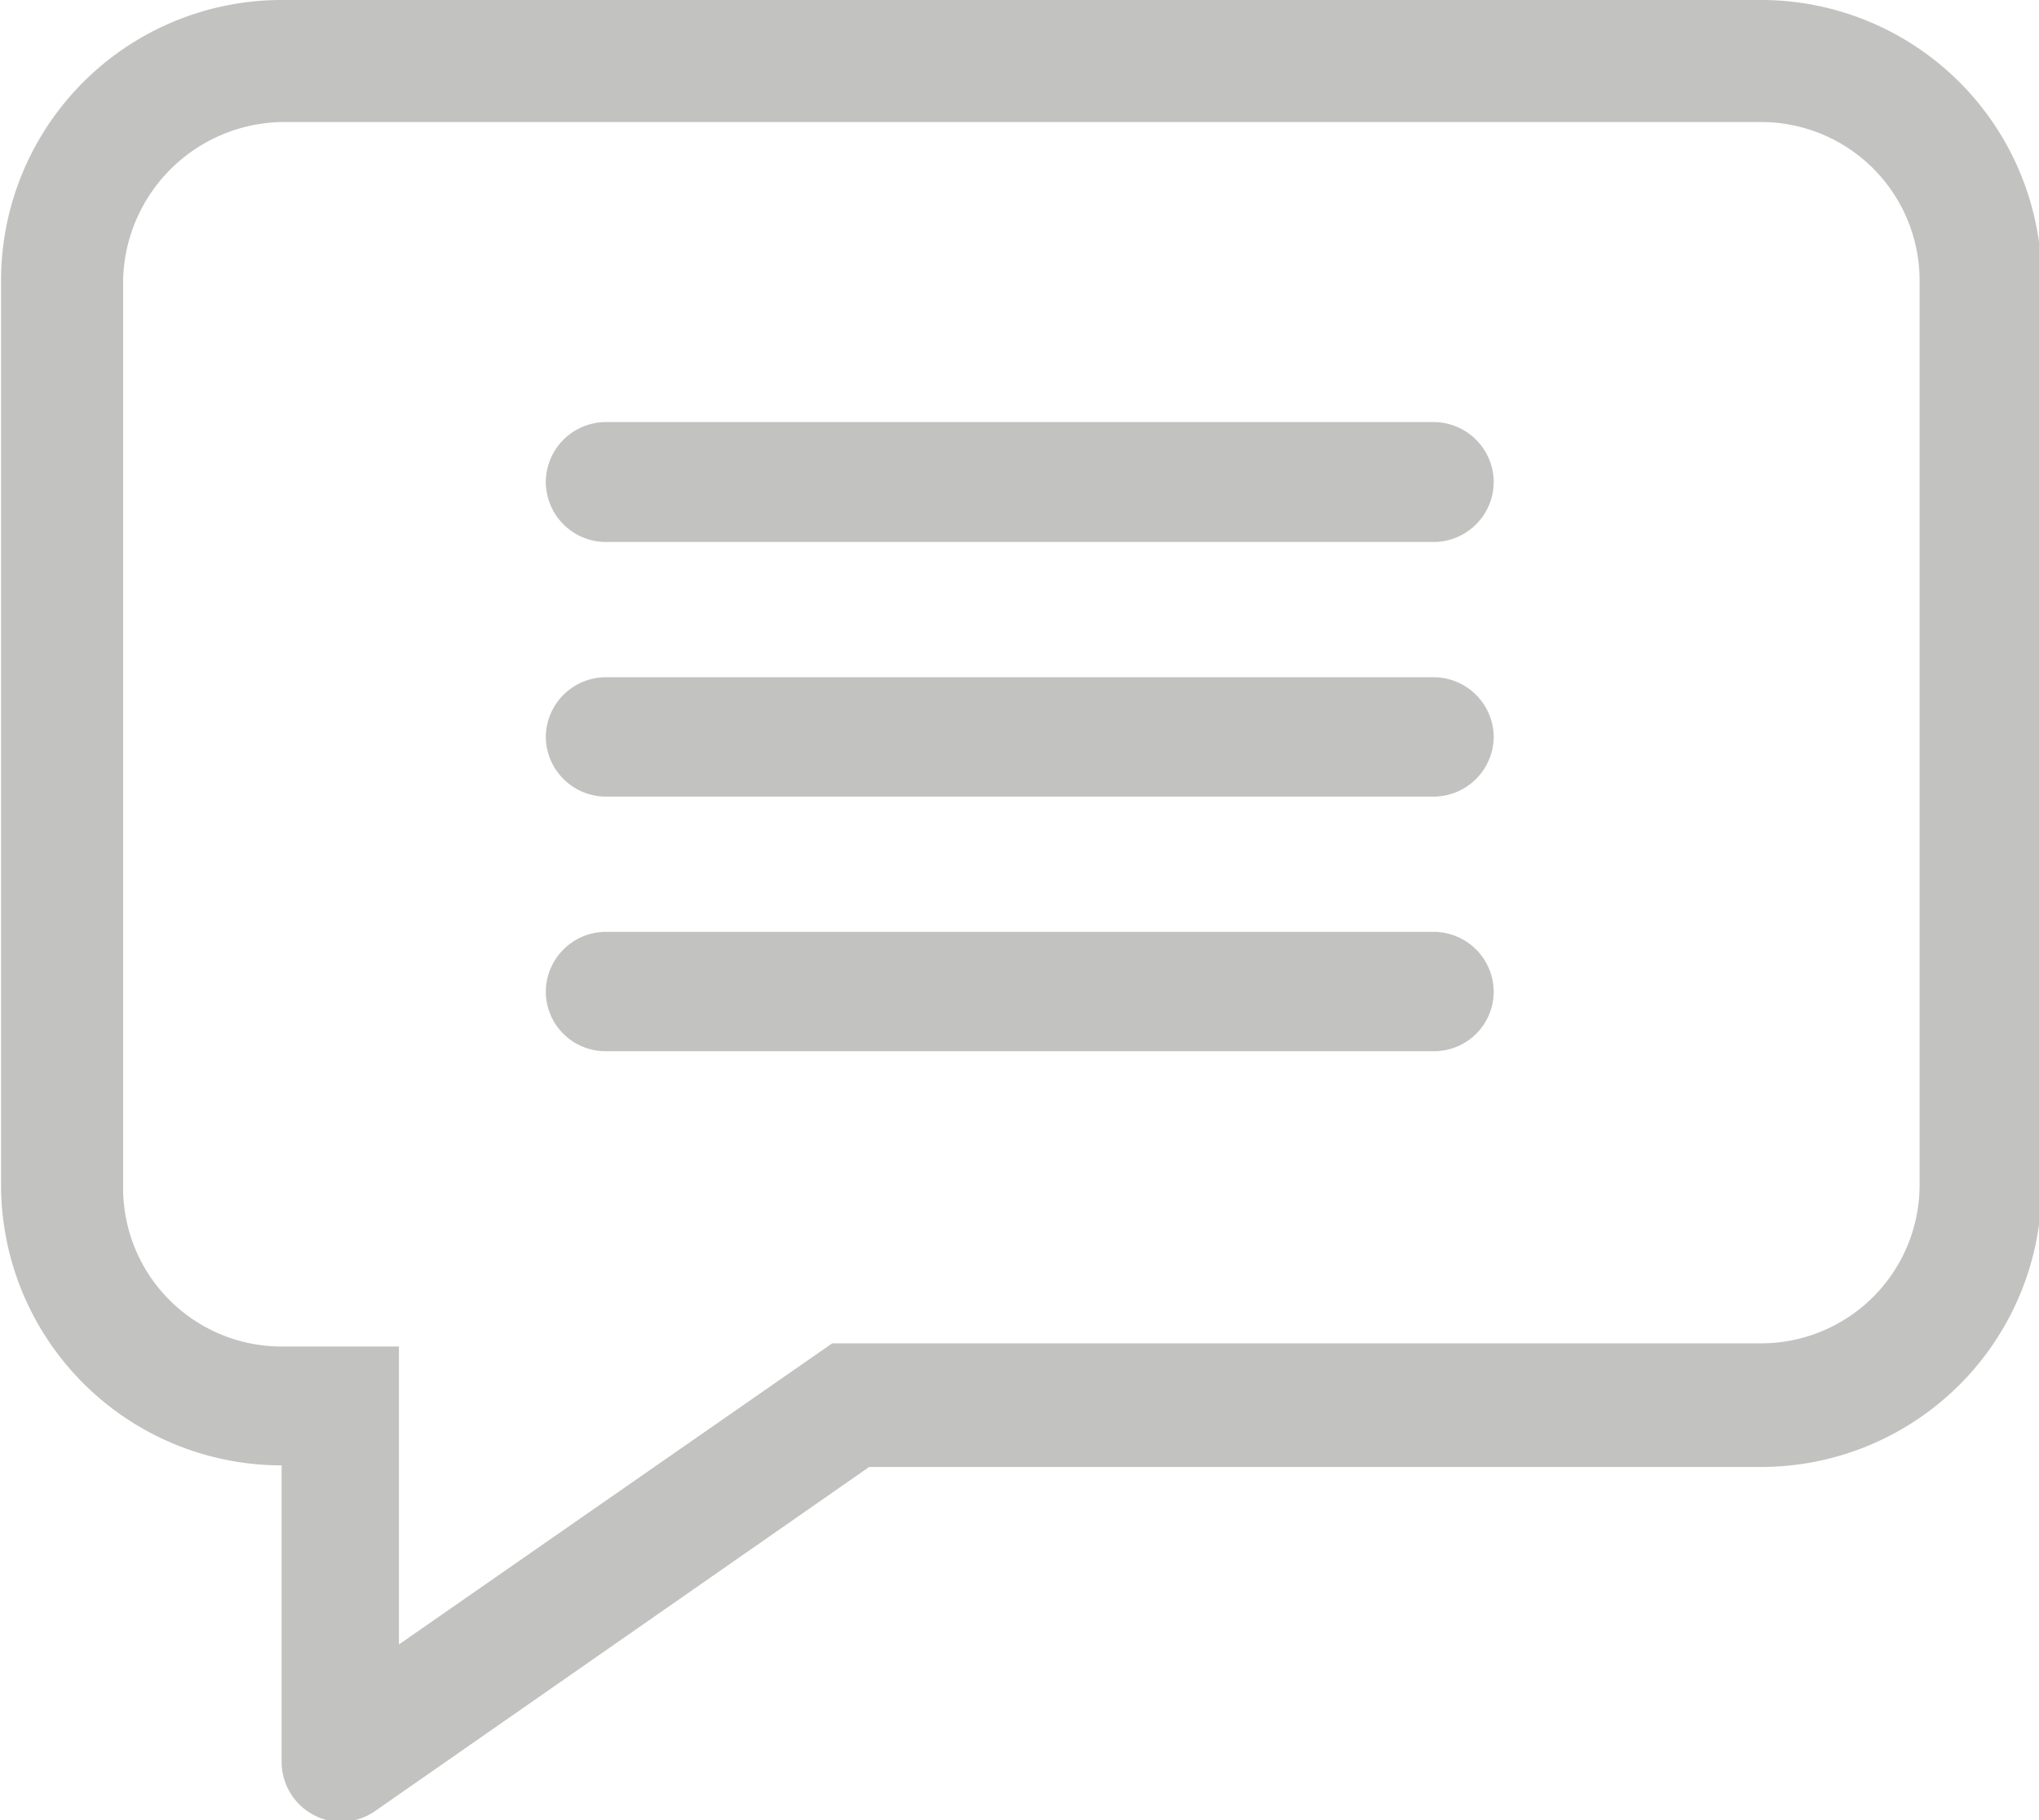
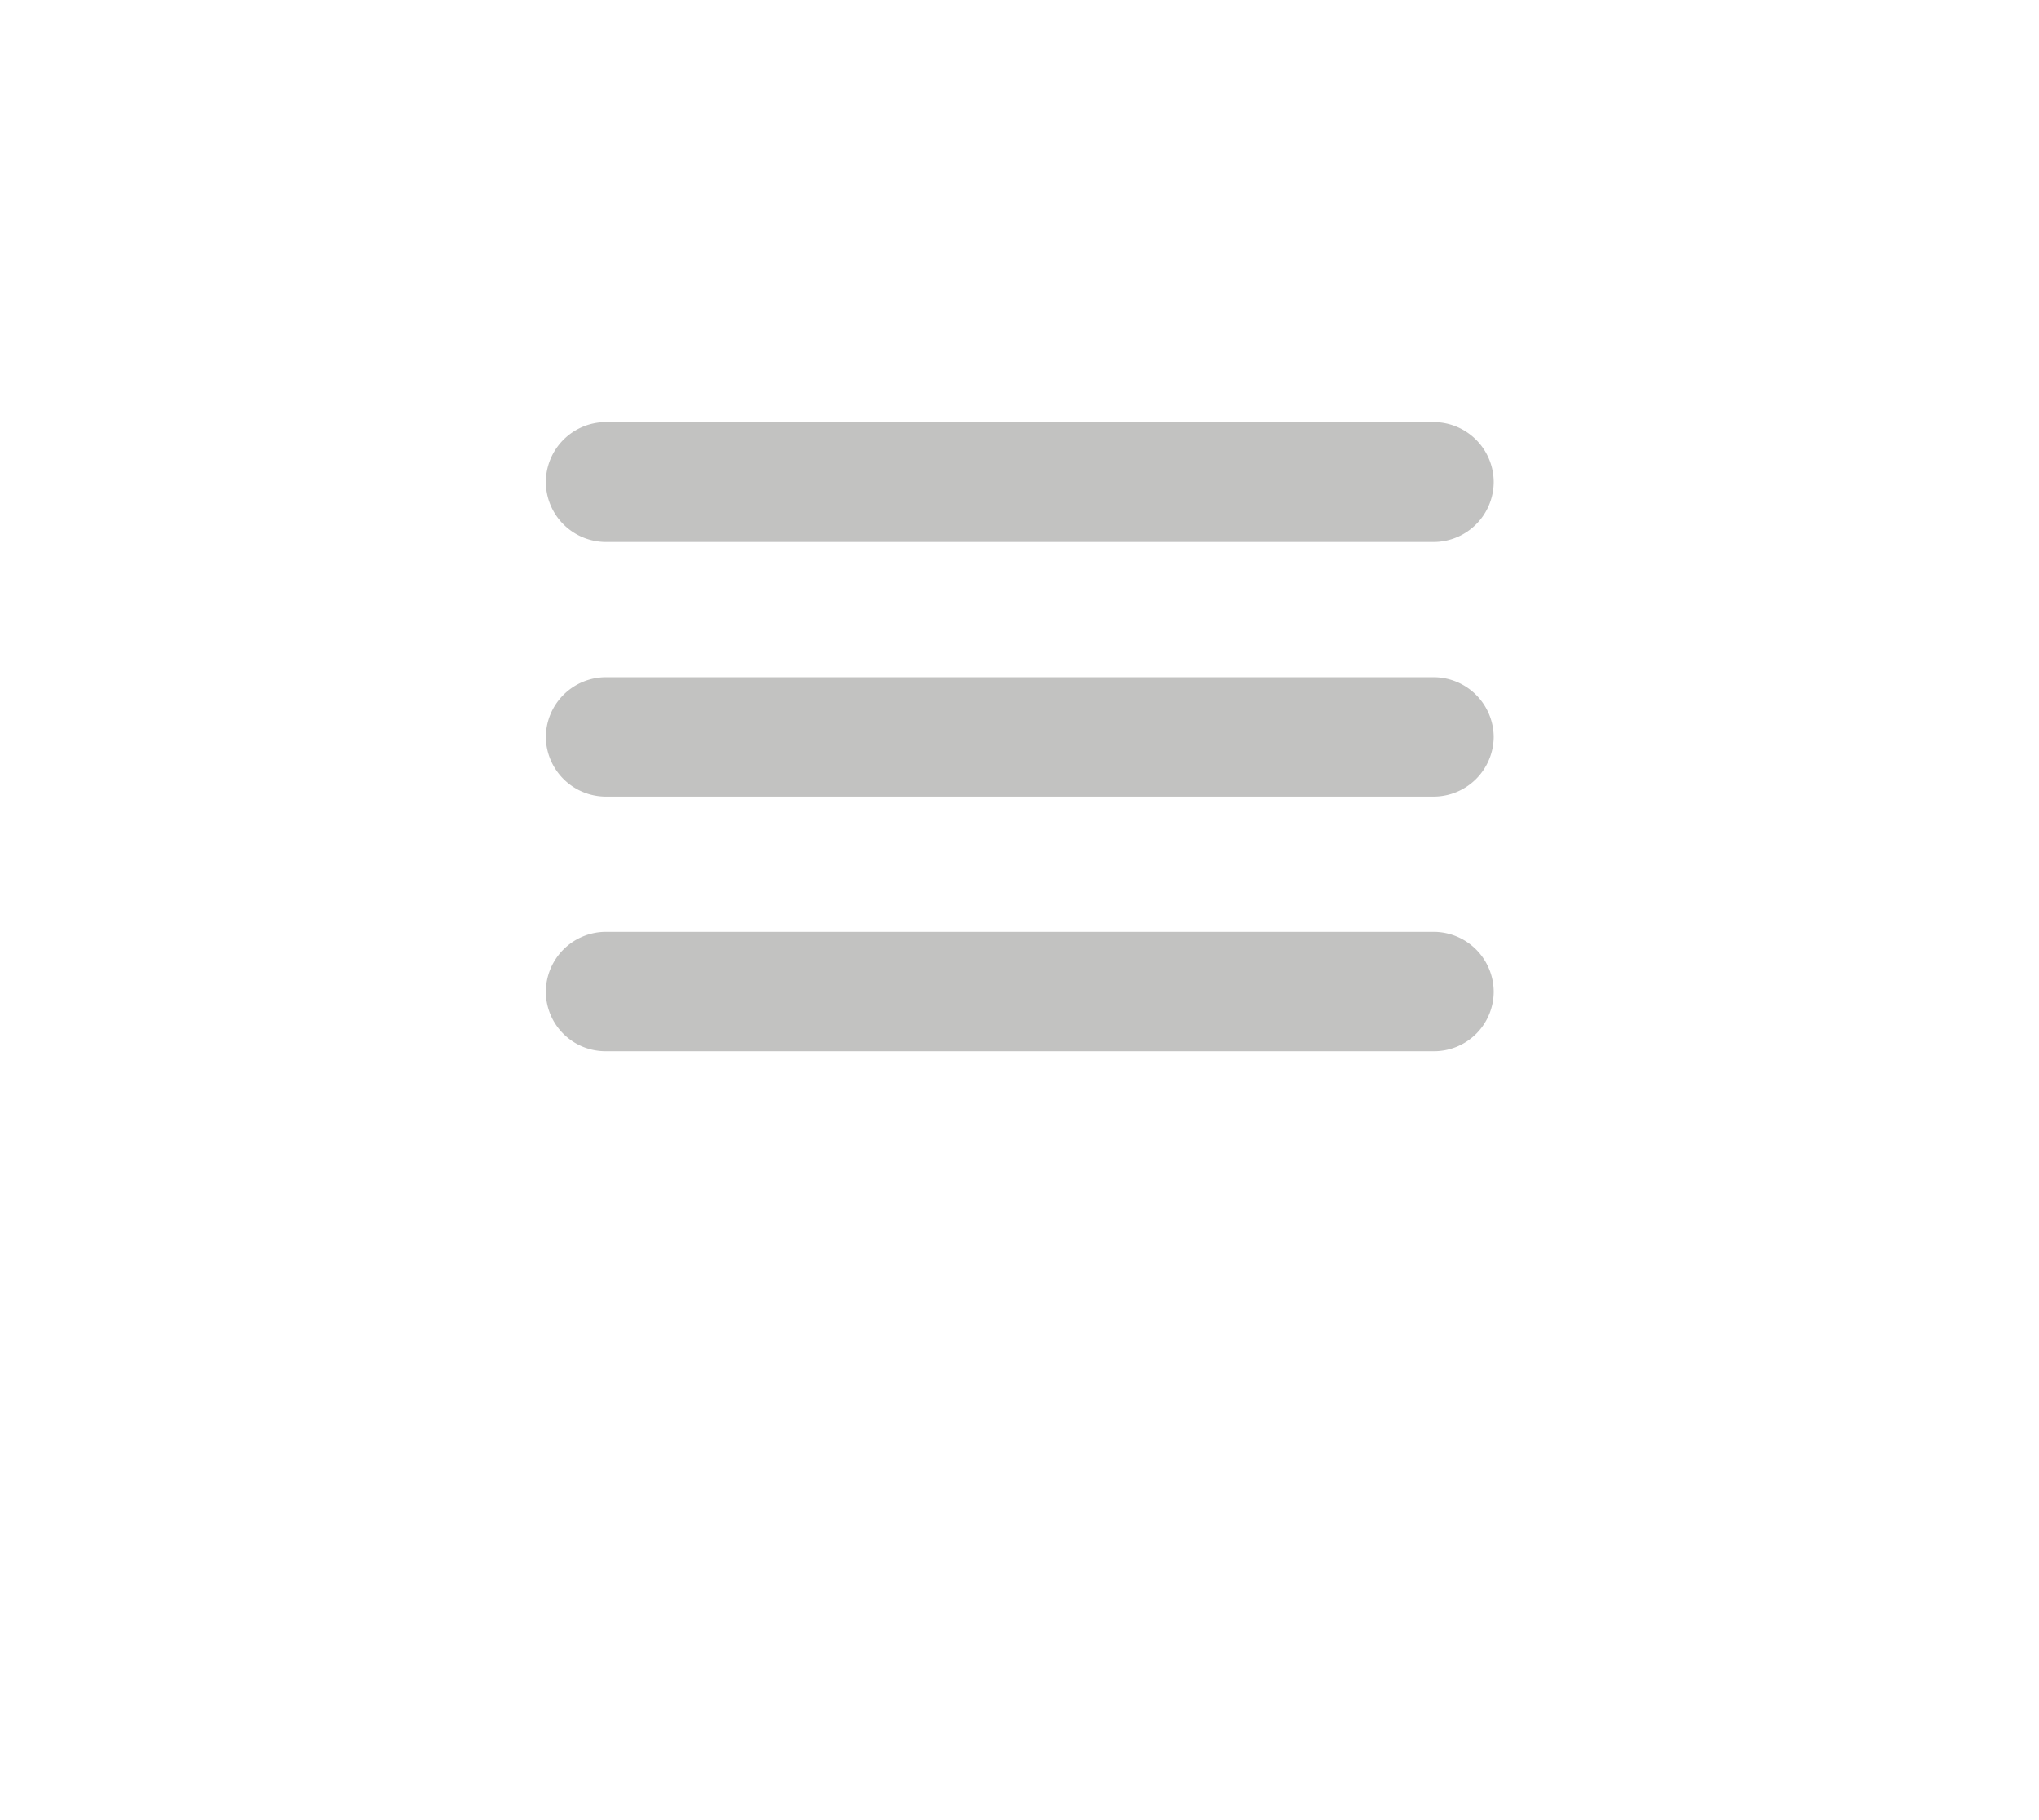
<svg xmlns="http://www.w3.org/2000/svg" viewBox="0 0 38.59 34.46">
-   <path d="M114,82.51H86a5.31,5.31,0,0,0-5.31,5.31v17.12A5.31,5.31,0,0,0,86,110.25v5.58A1.14,1.14,0,0,0,87.11,117a1.16,1.16,0,0,0,.65-.2l9.36-6.52H114a5.31,5.31,0,0,0,5.31-5.31V87.82A5.31,5.31,0,0,0,114,82.51Zm3,22.43a3,3,0,0,1-3,3H96.42l-8.2,5.7V108H86a3,3,0,0,1-3-3V87.82a3.06,3.06,0,0,1,3-3h28a3,3,0,0,1,3,3Z" transform="translate(-80.67 -82.51)" style="fill: #c2c2c1" />
  <path d="M92.13,90.5h15.68a1.14,1.14,0,0,1,1.13,1.13h0a1.14,1.14,0,0,1-1.13,1.14H92.13A1.14,1.14,0,0,1,91,91.63h0A1.14,1.14,0,0,1,92.13,90.5Z" transform="translate(-80.67 -82.51)" style="fill: #c2c2c1" />
  <path d="M92.13,95.33h15.68a1.14,1.14,0,0,1,1.13,1.13h0a1.14,1.14,0,0,1-1.13,1.13H92.13A1.14,1.14,0,0,1,91,96.46h0a1.14,1.14,0,0,1,1.13-1.13Z" transform="translate(-80.67 -82.51)" style="fill: #c2c2c1" />
  <path d="M92.13,100.15h15.68a1.14,1.14,0,0,1,1.13,1.13h0a1.13,1.13,0,0,1-1.13,1.13H92.13A1.13,1.13,0,0,1,91,101.28h0a1.14,1.14,0,0,1,1.13-1.13Z" transform="translate(-80.67 -82.51)" style="fill: #c2c2c1" />
</svg>